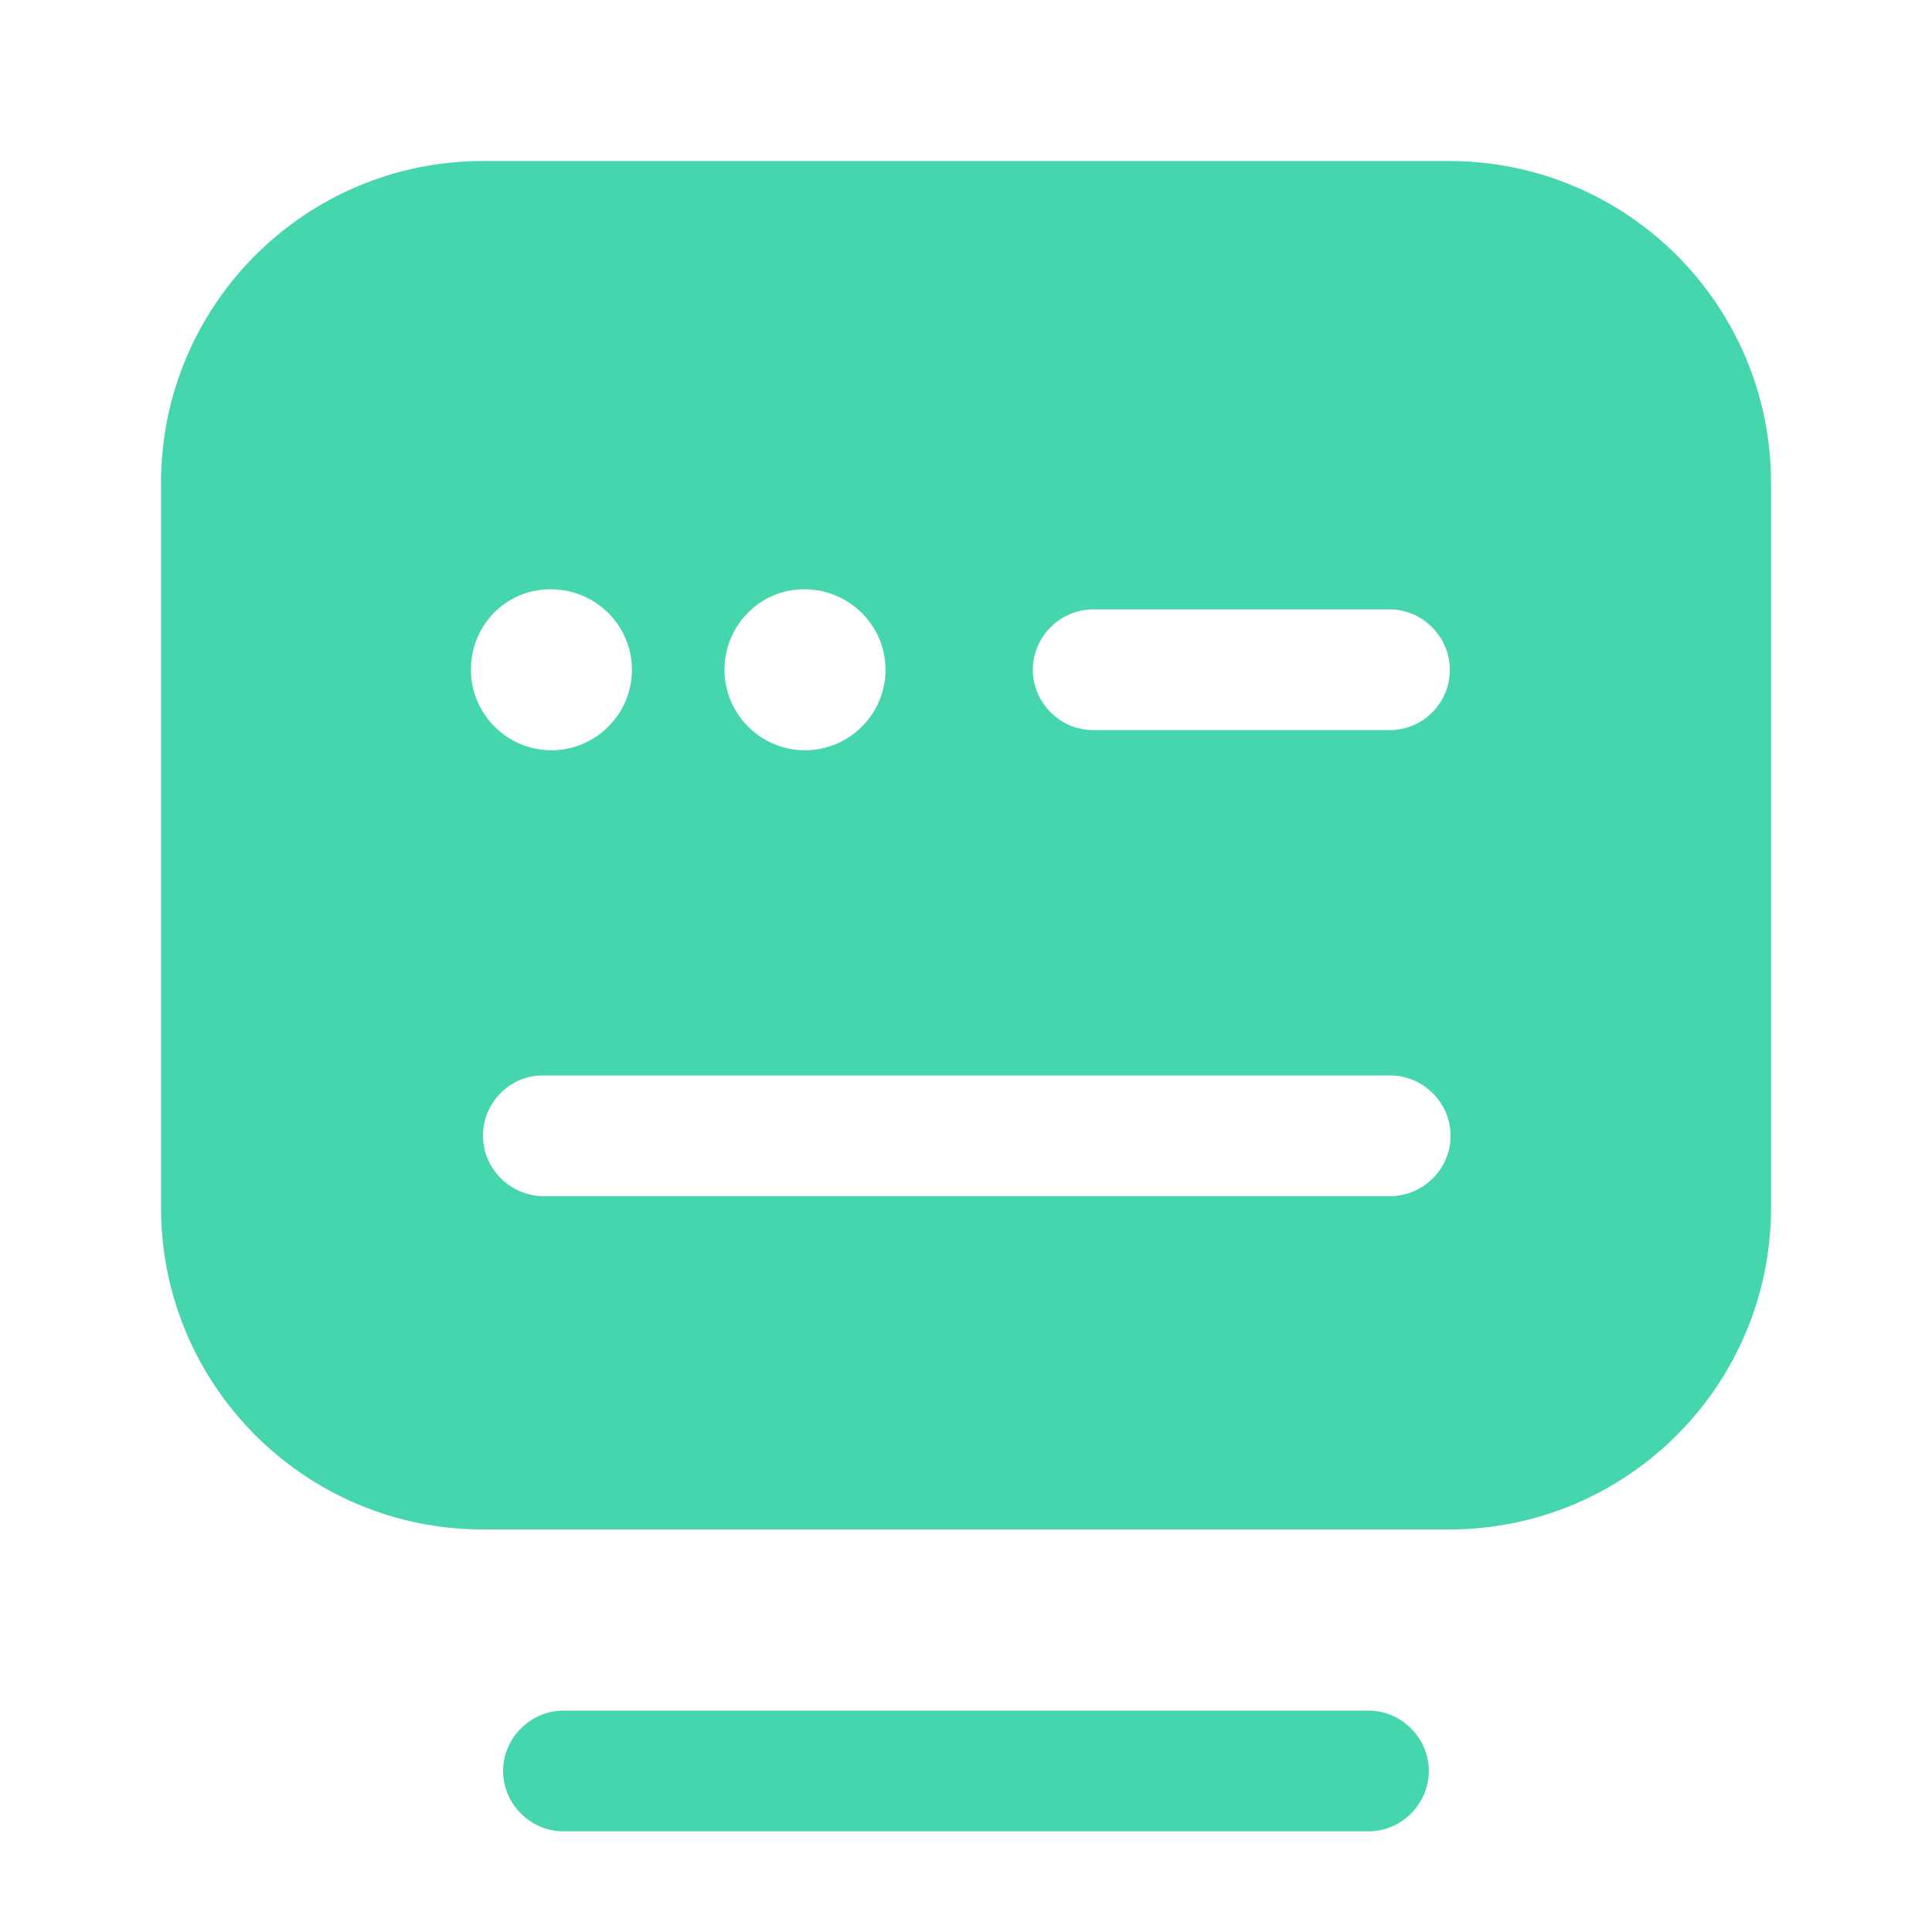
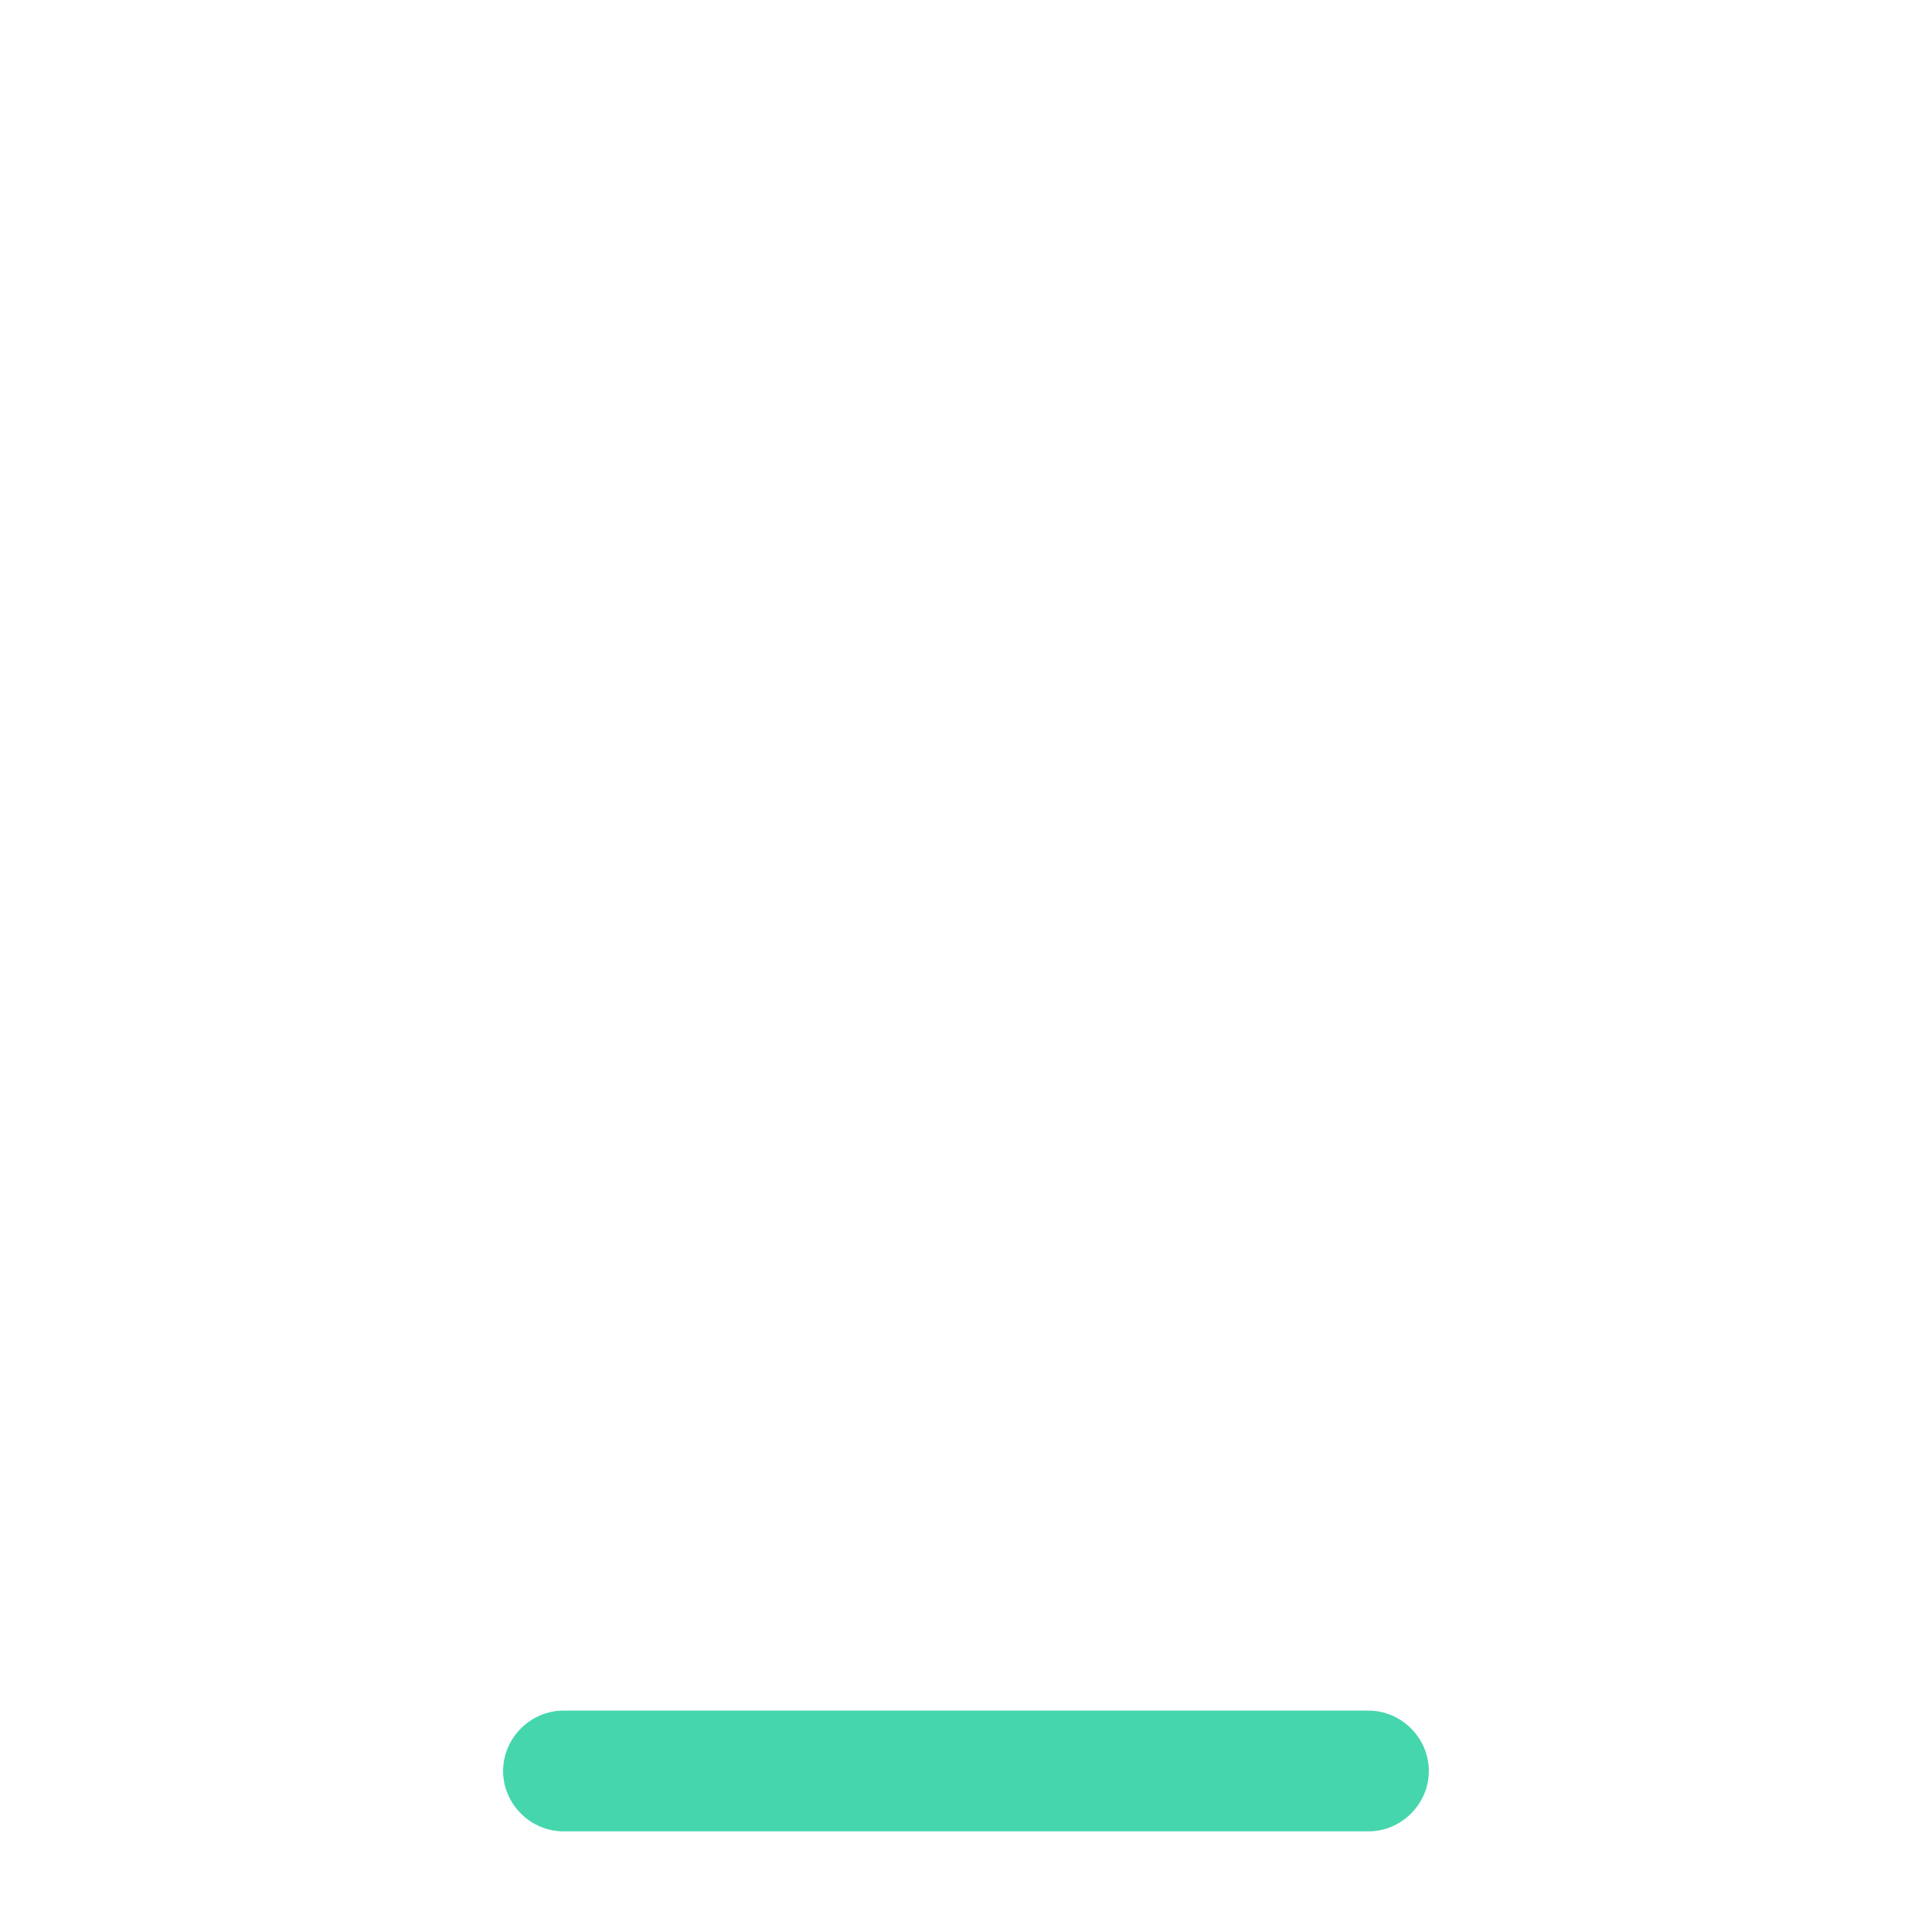
<svg xmlns="http://www.w3.org/2000/svg" width="32" height="32" viewBox="0 0 32 32" fill="none">
  <path d="M22.666 30.333H9.333C8.786 30.333 8.333 29.88 8.333 29.333C8.333 28.787 8.786 28.333 9.333 28.333H22.666C23.213 28.333 23.666 28.787 23.666 29.333C23.666 29.88 23.213 30.333 22.666 30.333Z" fill="#45D6AD" />
-   <path d="M24 2.667H8C5.054 2.667 2.667 5.053 2.667 8V20C2.667 22.947 5.054 25.333 8 25.333H24C26.947 25.333 29.334 22.947 29.334 20V8C29.334 5.053 26.947 2.667 24 2.667ZM13.32 9.76C14.067 9.76 14.667 10.36 14.667 11.093C14.667 11.827 14.067 12.427 13.334 12.427C12.6 12.427 12 11.827 12 11.093C12 10.36 12.587 9.76 13.32 9.76ZM9.12 9.76C9.867 9.76 10.467 10.36 10.467 11.093C10.467 11.827 9.867 12.427 9.134 12.427C8.4 12.427 7.8 11.827 7.8 11.093C7.8 10.36 8.374 9.76 9.12 9.76ZM23.014 19.813H9.014C8.454 19.813 8 19.36 8 18.813C8 18.267 8.44 17.813 8.987 17.813H23.027C23.574 17.813 24.027 18.267 24.027 18.813C24.027 19.36 23.574 19.813 23.014 19.813ZM23.014 12.093H18.107C17.56 12.093 17.107 11.64 17.107 11.093C17.107 10.547 17.56 10.093 18.107 10.093H23.014C23.56 10.093 24.014 10.547 24.014 11.093C24.014 11.64 23.574 12.093 23.014 12.093Z" fill="#45D6AD" />
</svg>